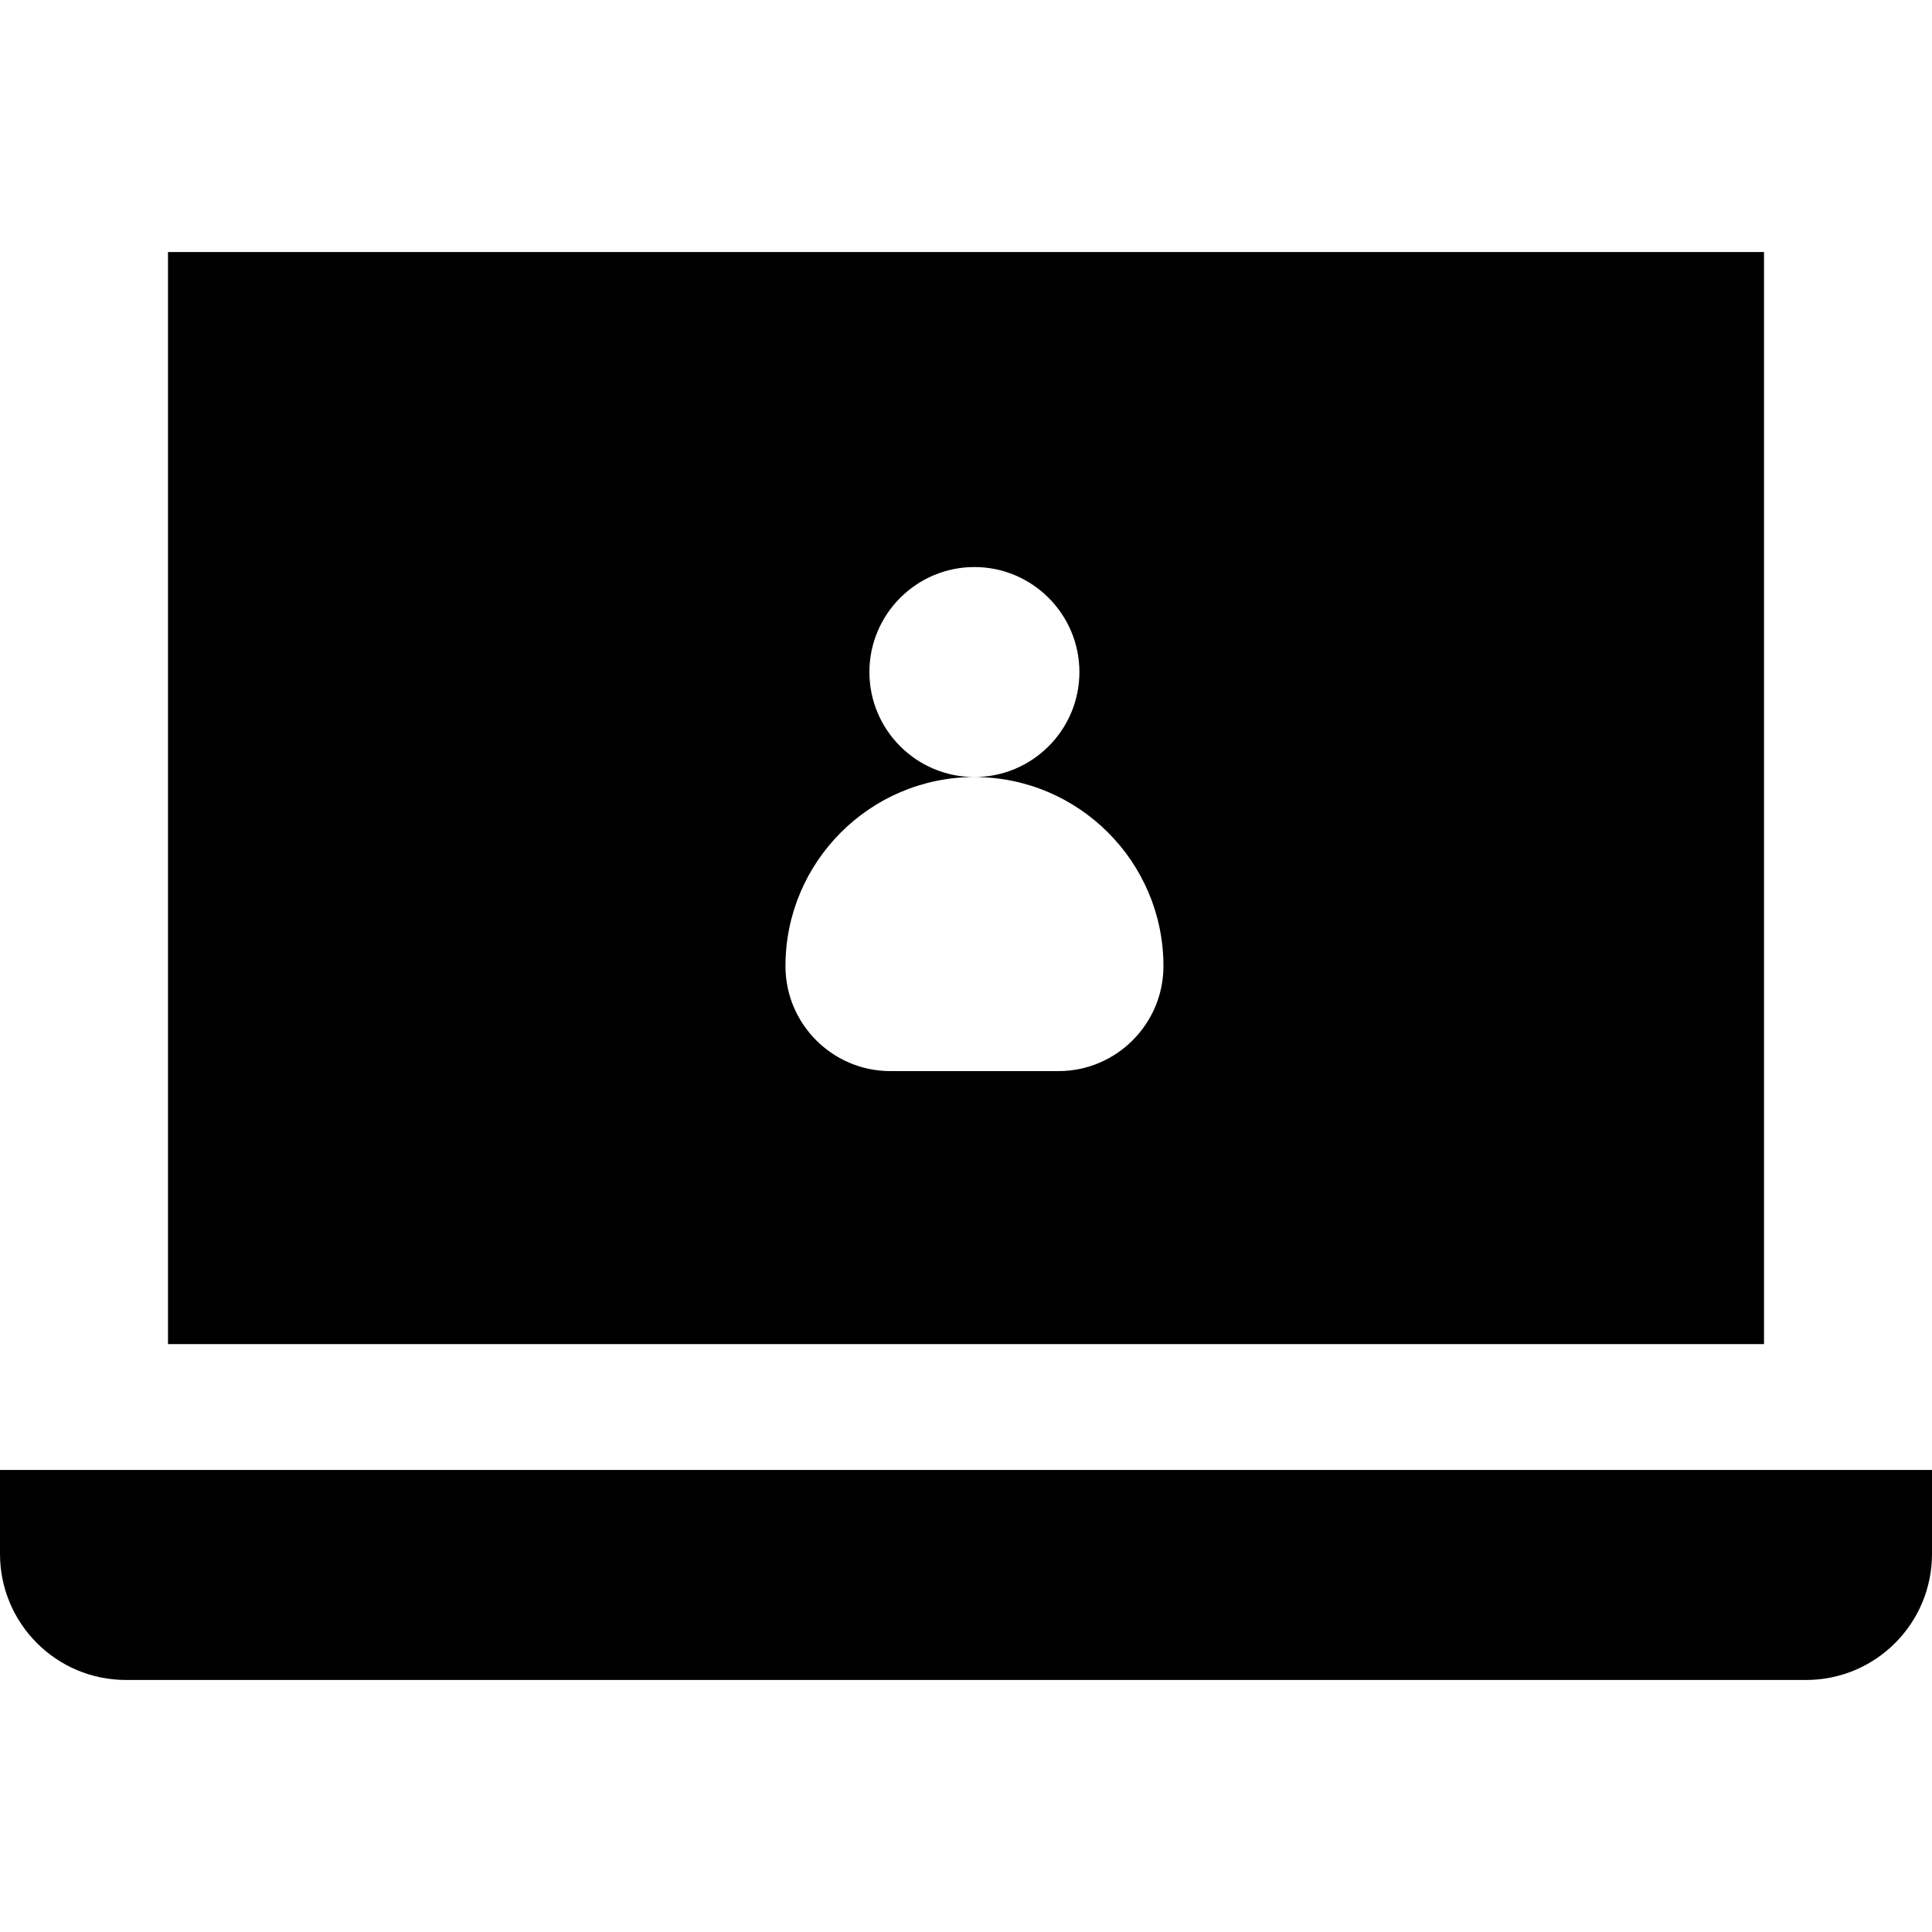
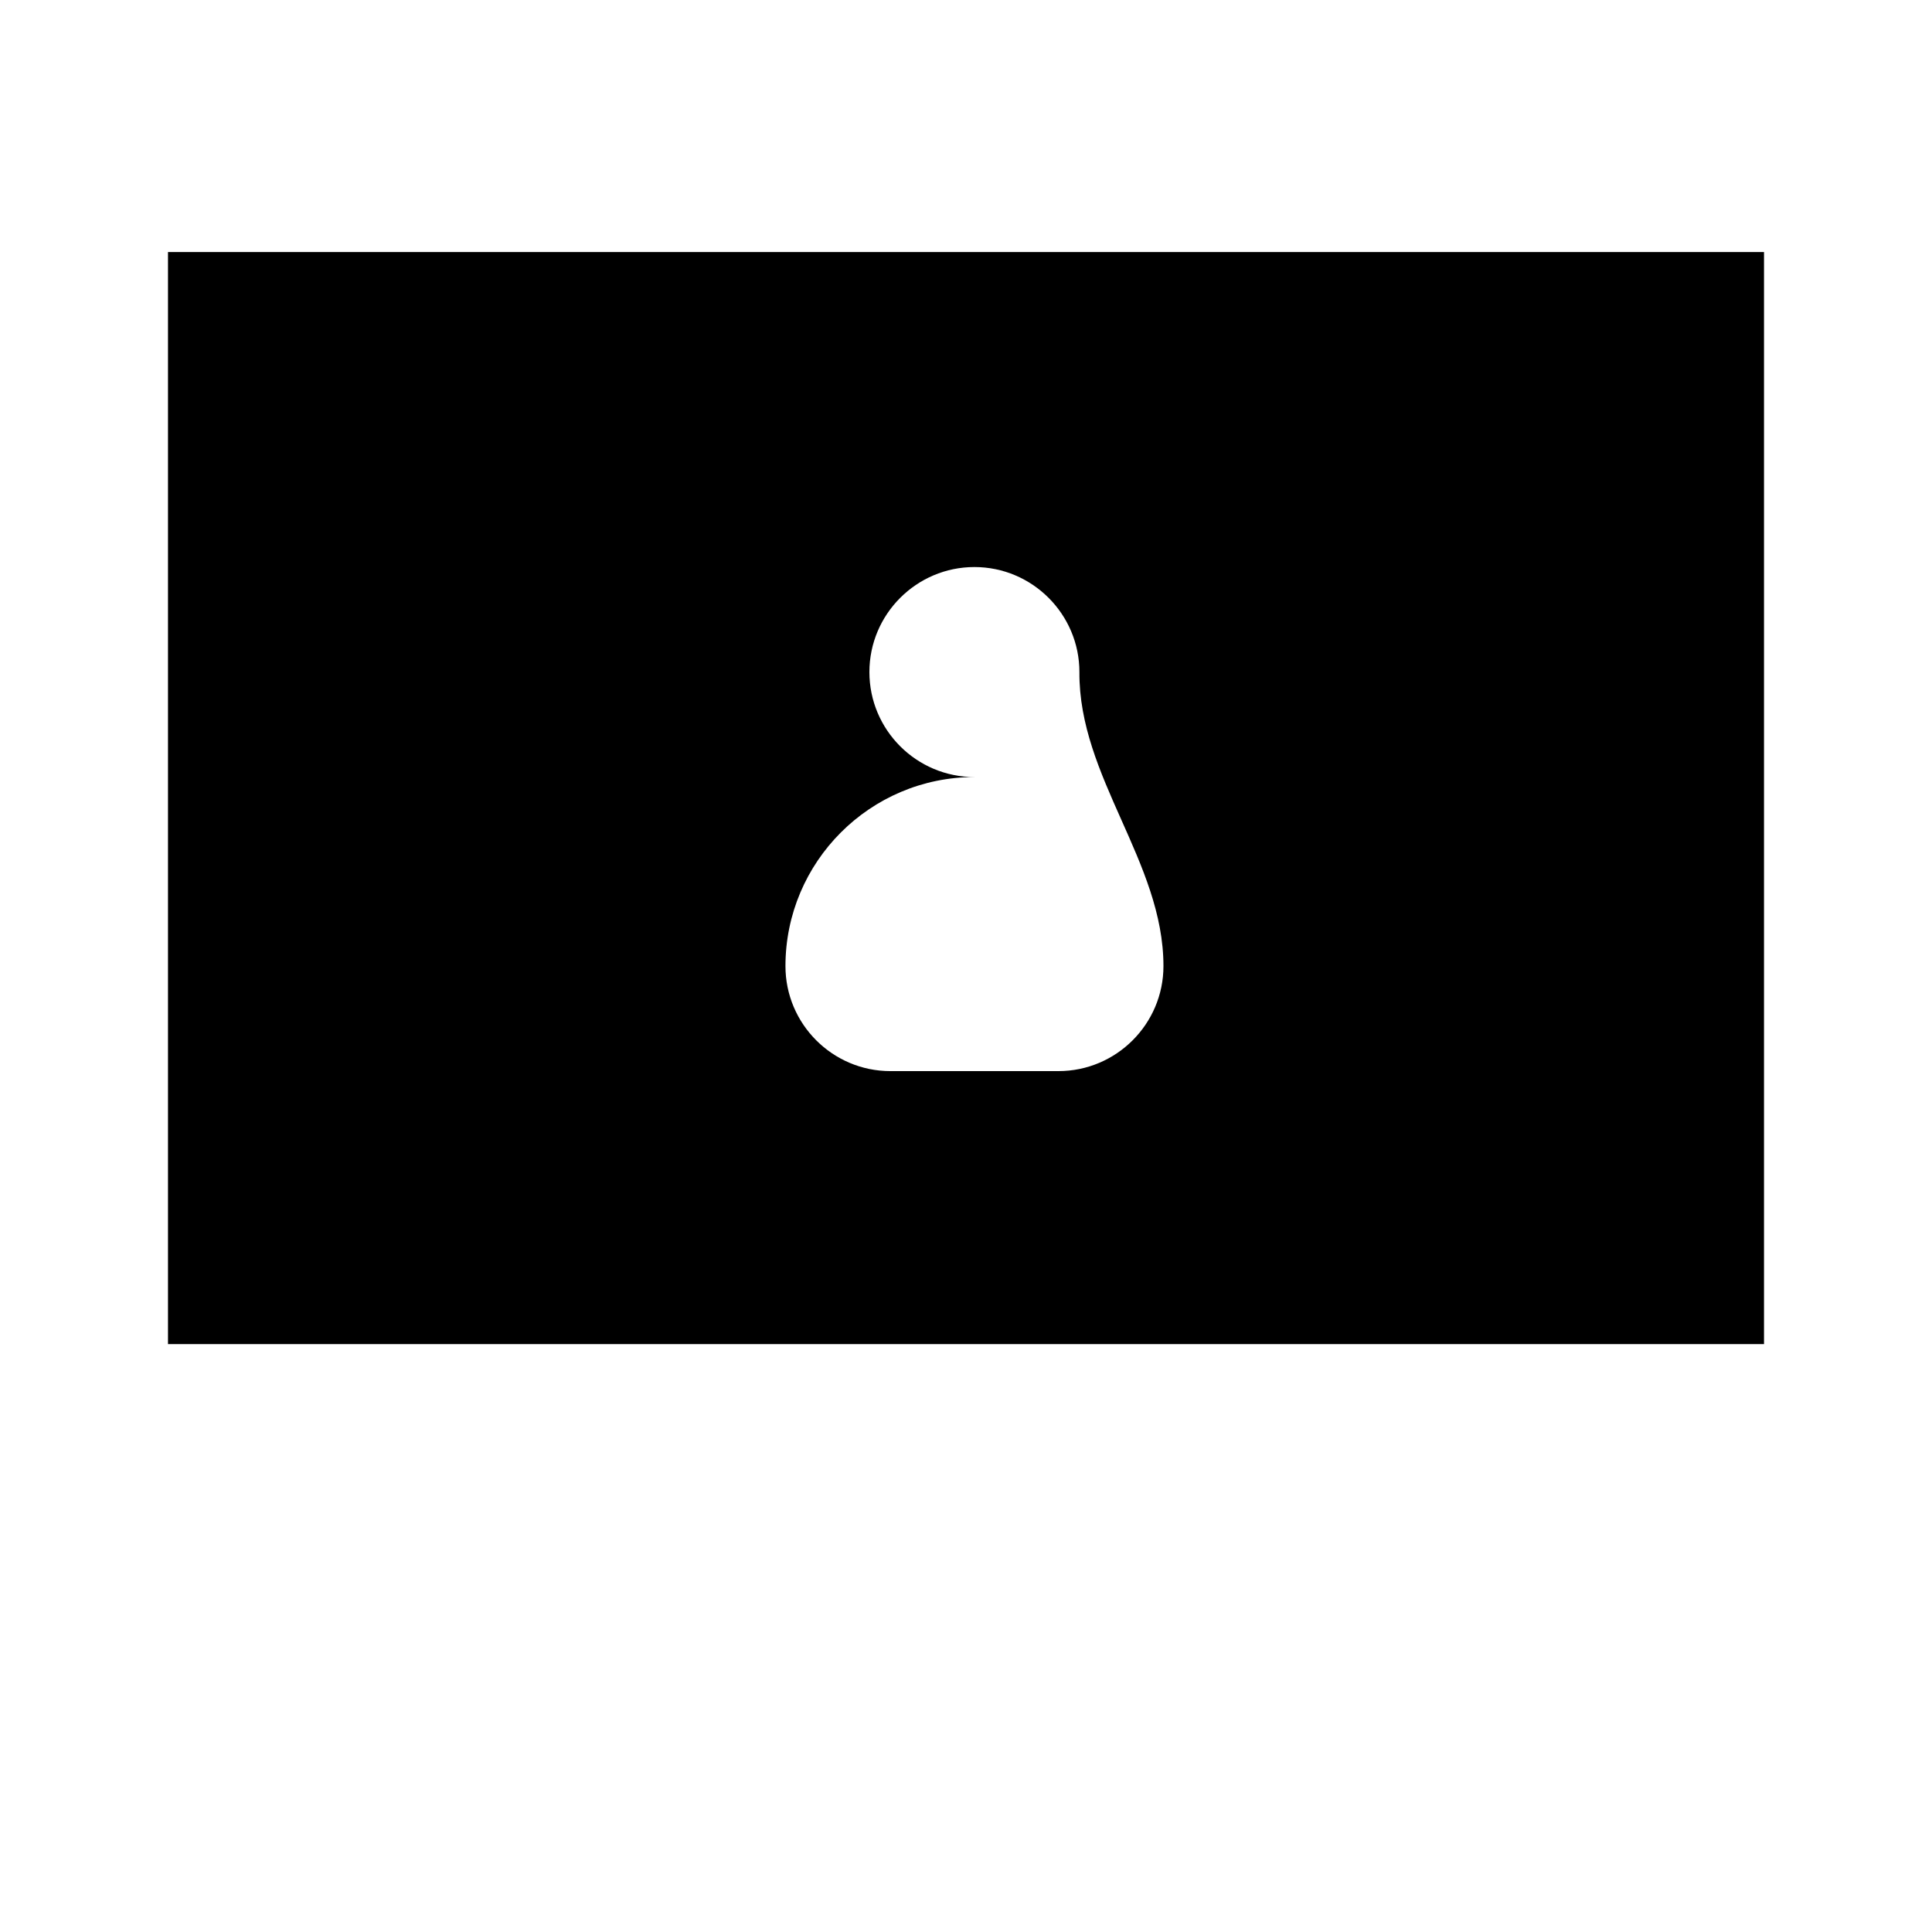
<svg xmlns="http://www.w3.org/2000/svg" width="20.0" height="20.0" viewBox="0.0 0.0 20.0 20.0" fill="none">
-   <path d="M1.739 2.609V13.914H18.261V2.609H1.739ZM10.957 11.088H9.217C8.618 11.088 8.131 10.6 8.131 10.001C8.131 8.922 9.008 8.044 10.087 8.044C9.488 8.044 9 7.557 9 6.957C9 6.358 9.488 5.87 10.087 5.87C10.686 5.87 11.174 6.358 11.174 6.957C11.174 7.557 10.686 8.044 10.087 8.044C11.166 8.044 12.044 8.922 12.044 10.001C12.044 10.6 11.556 11.088 10.957 11.088Z" fill="black" />
-   <path d="M0 15.217V16.086C0 16.807 0.584 17.391 1.304 17.391H18.696C19.416 17.391 20 16.807 20 16.086V15.217H0Z" fill="black" />
+   <path d="M1.739 2.609V13.914H18.261V2.609H1.739ZM10.957 11.088H9.217C8.618 11.088 8.131 10.6 8.131 10.001C8.131 8.922 9.008 8.044 10.087 8.044C9.488 8.044 9 7.557 9 6.957C9 6.358 9.488 5.87 10.087 5.87C10.686 5.87 11.174 6.358 11.174 6.957C11.166 8.044 12.044 8.922 12.044 10.001C12.044 10.6 11.556 11.088 10.957 11.088Z" fill="black" />
</svg>